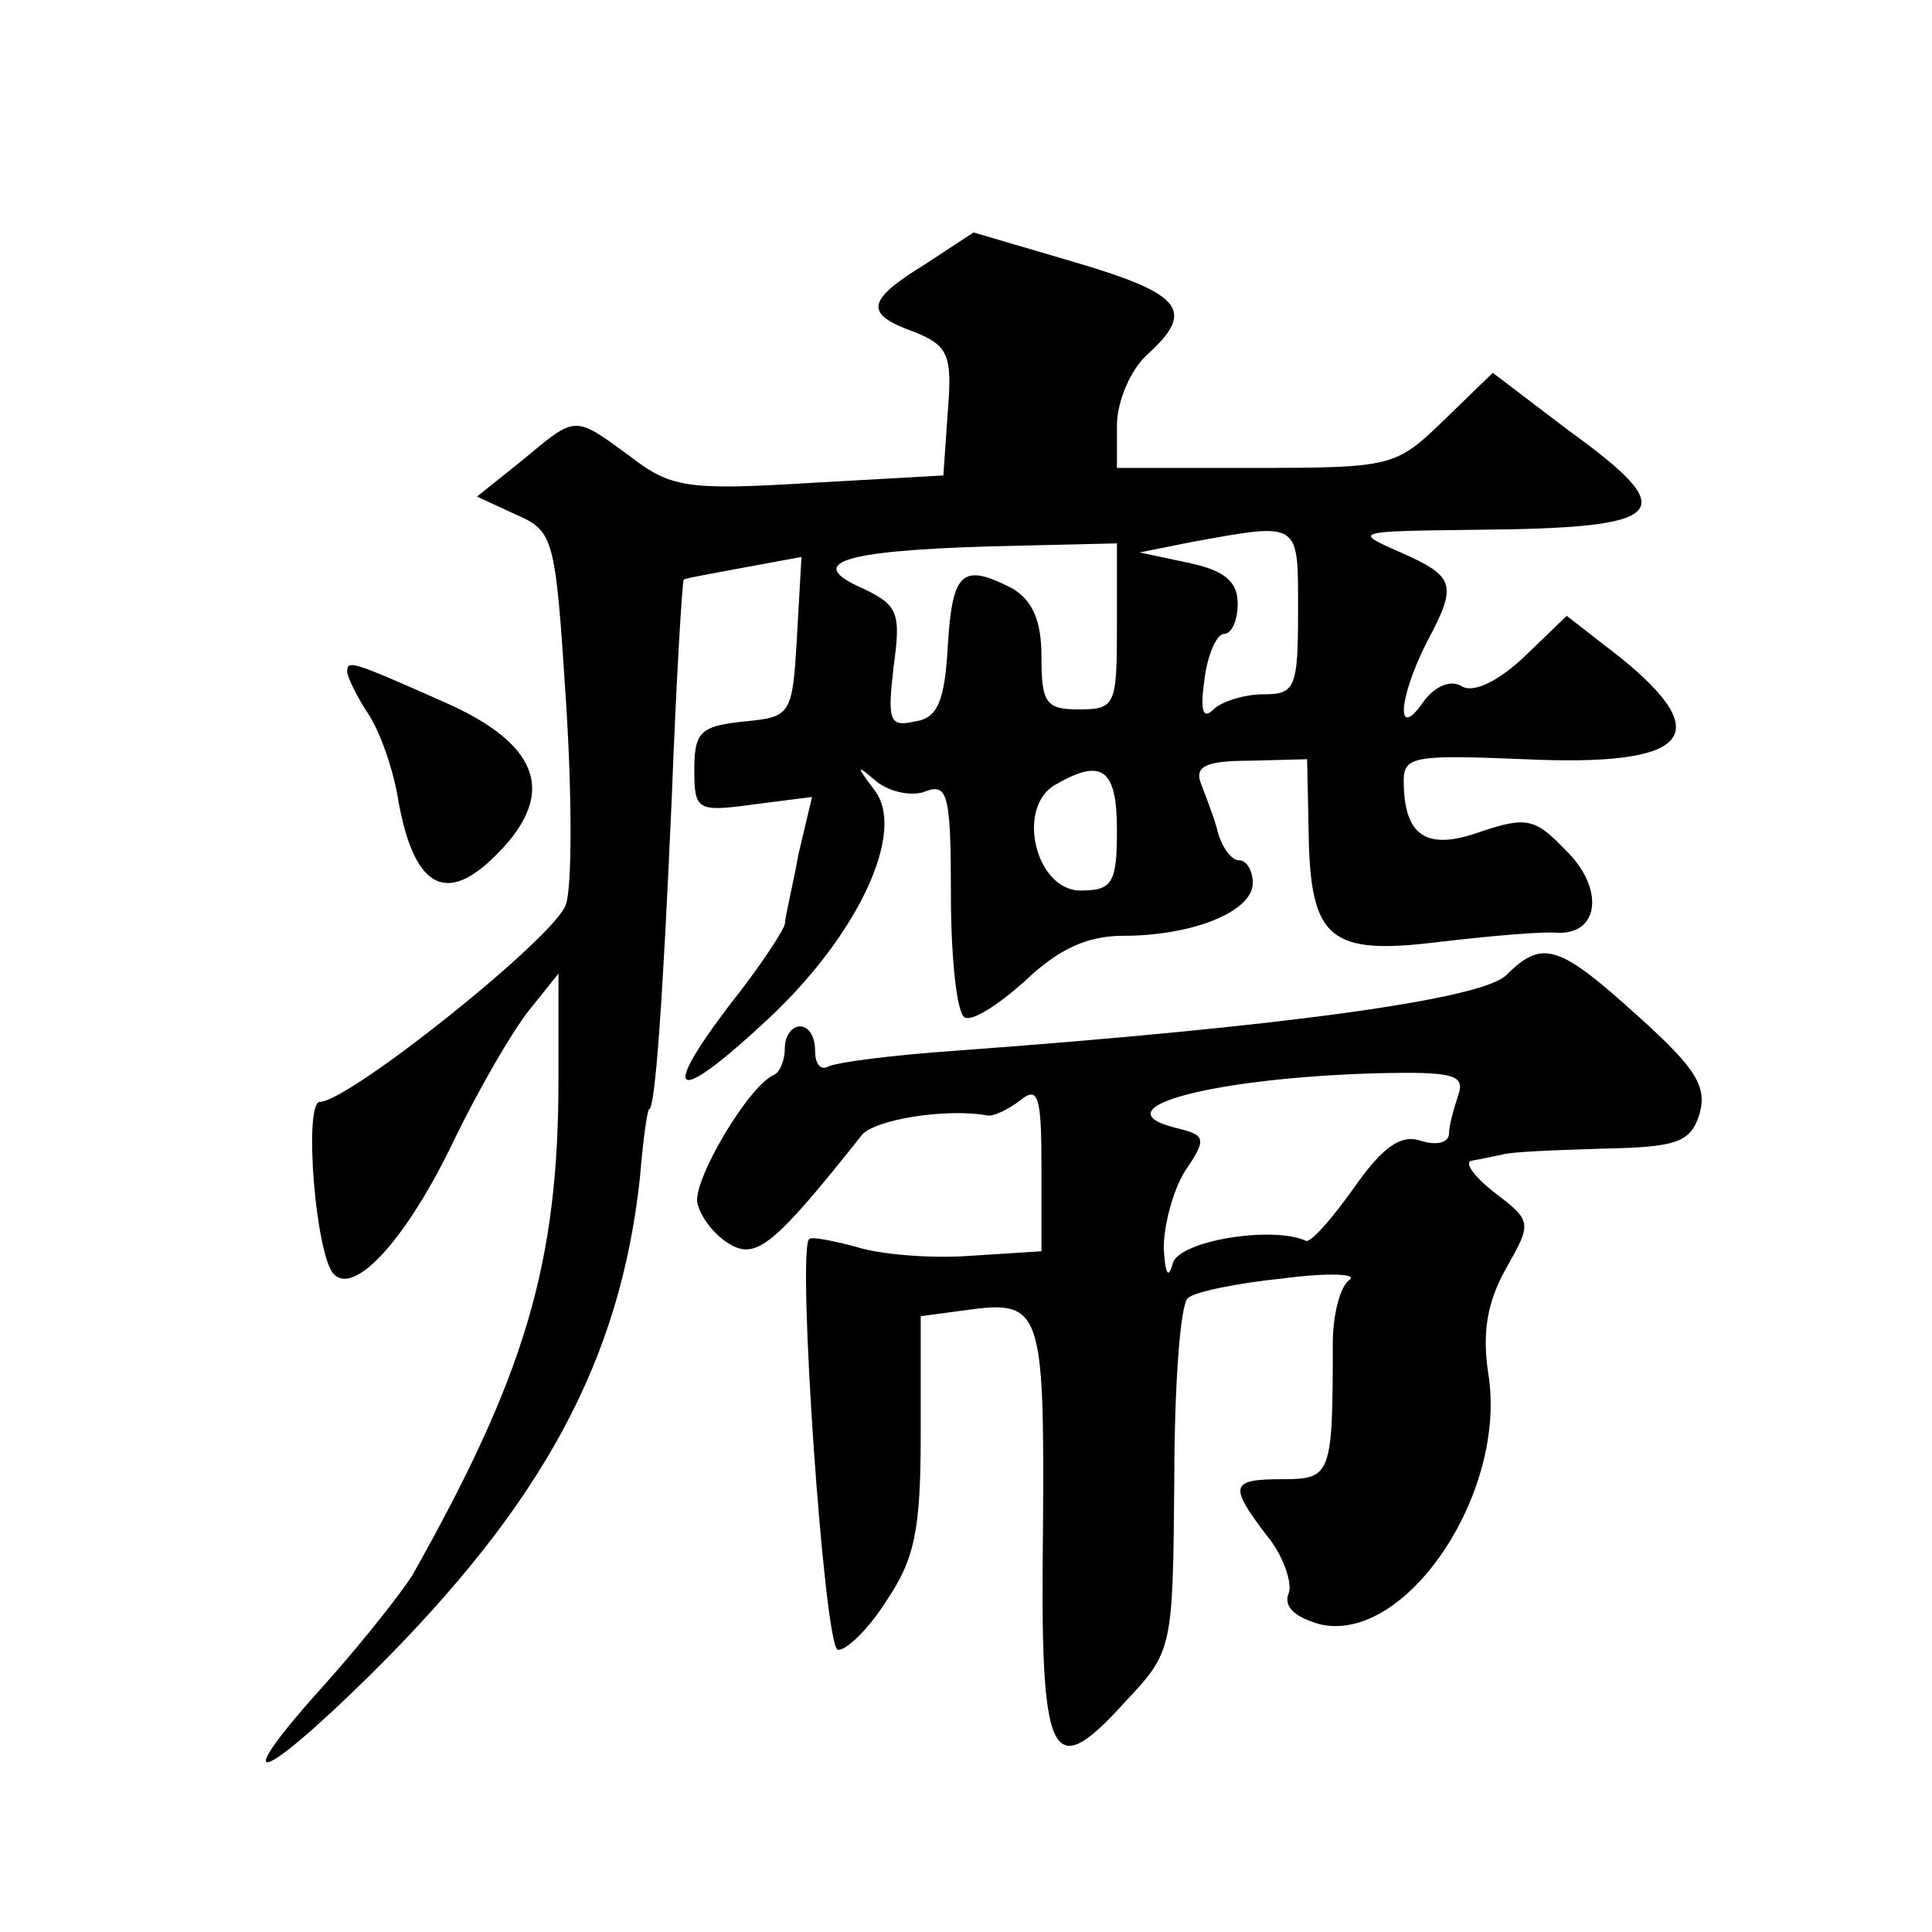
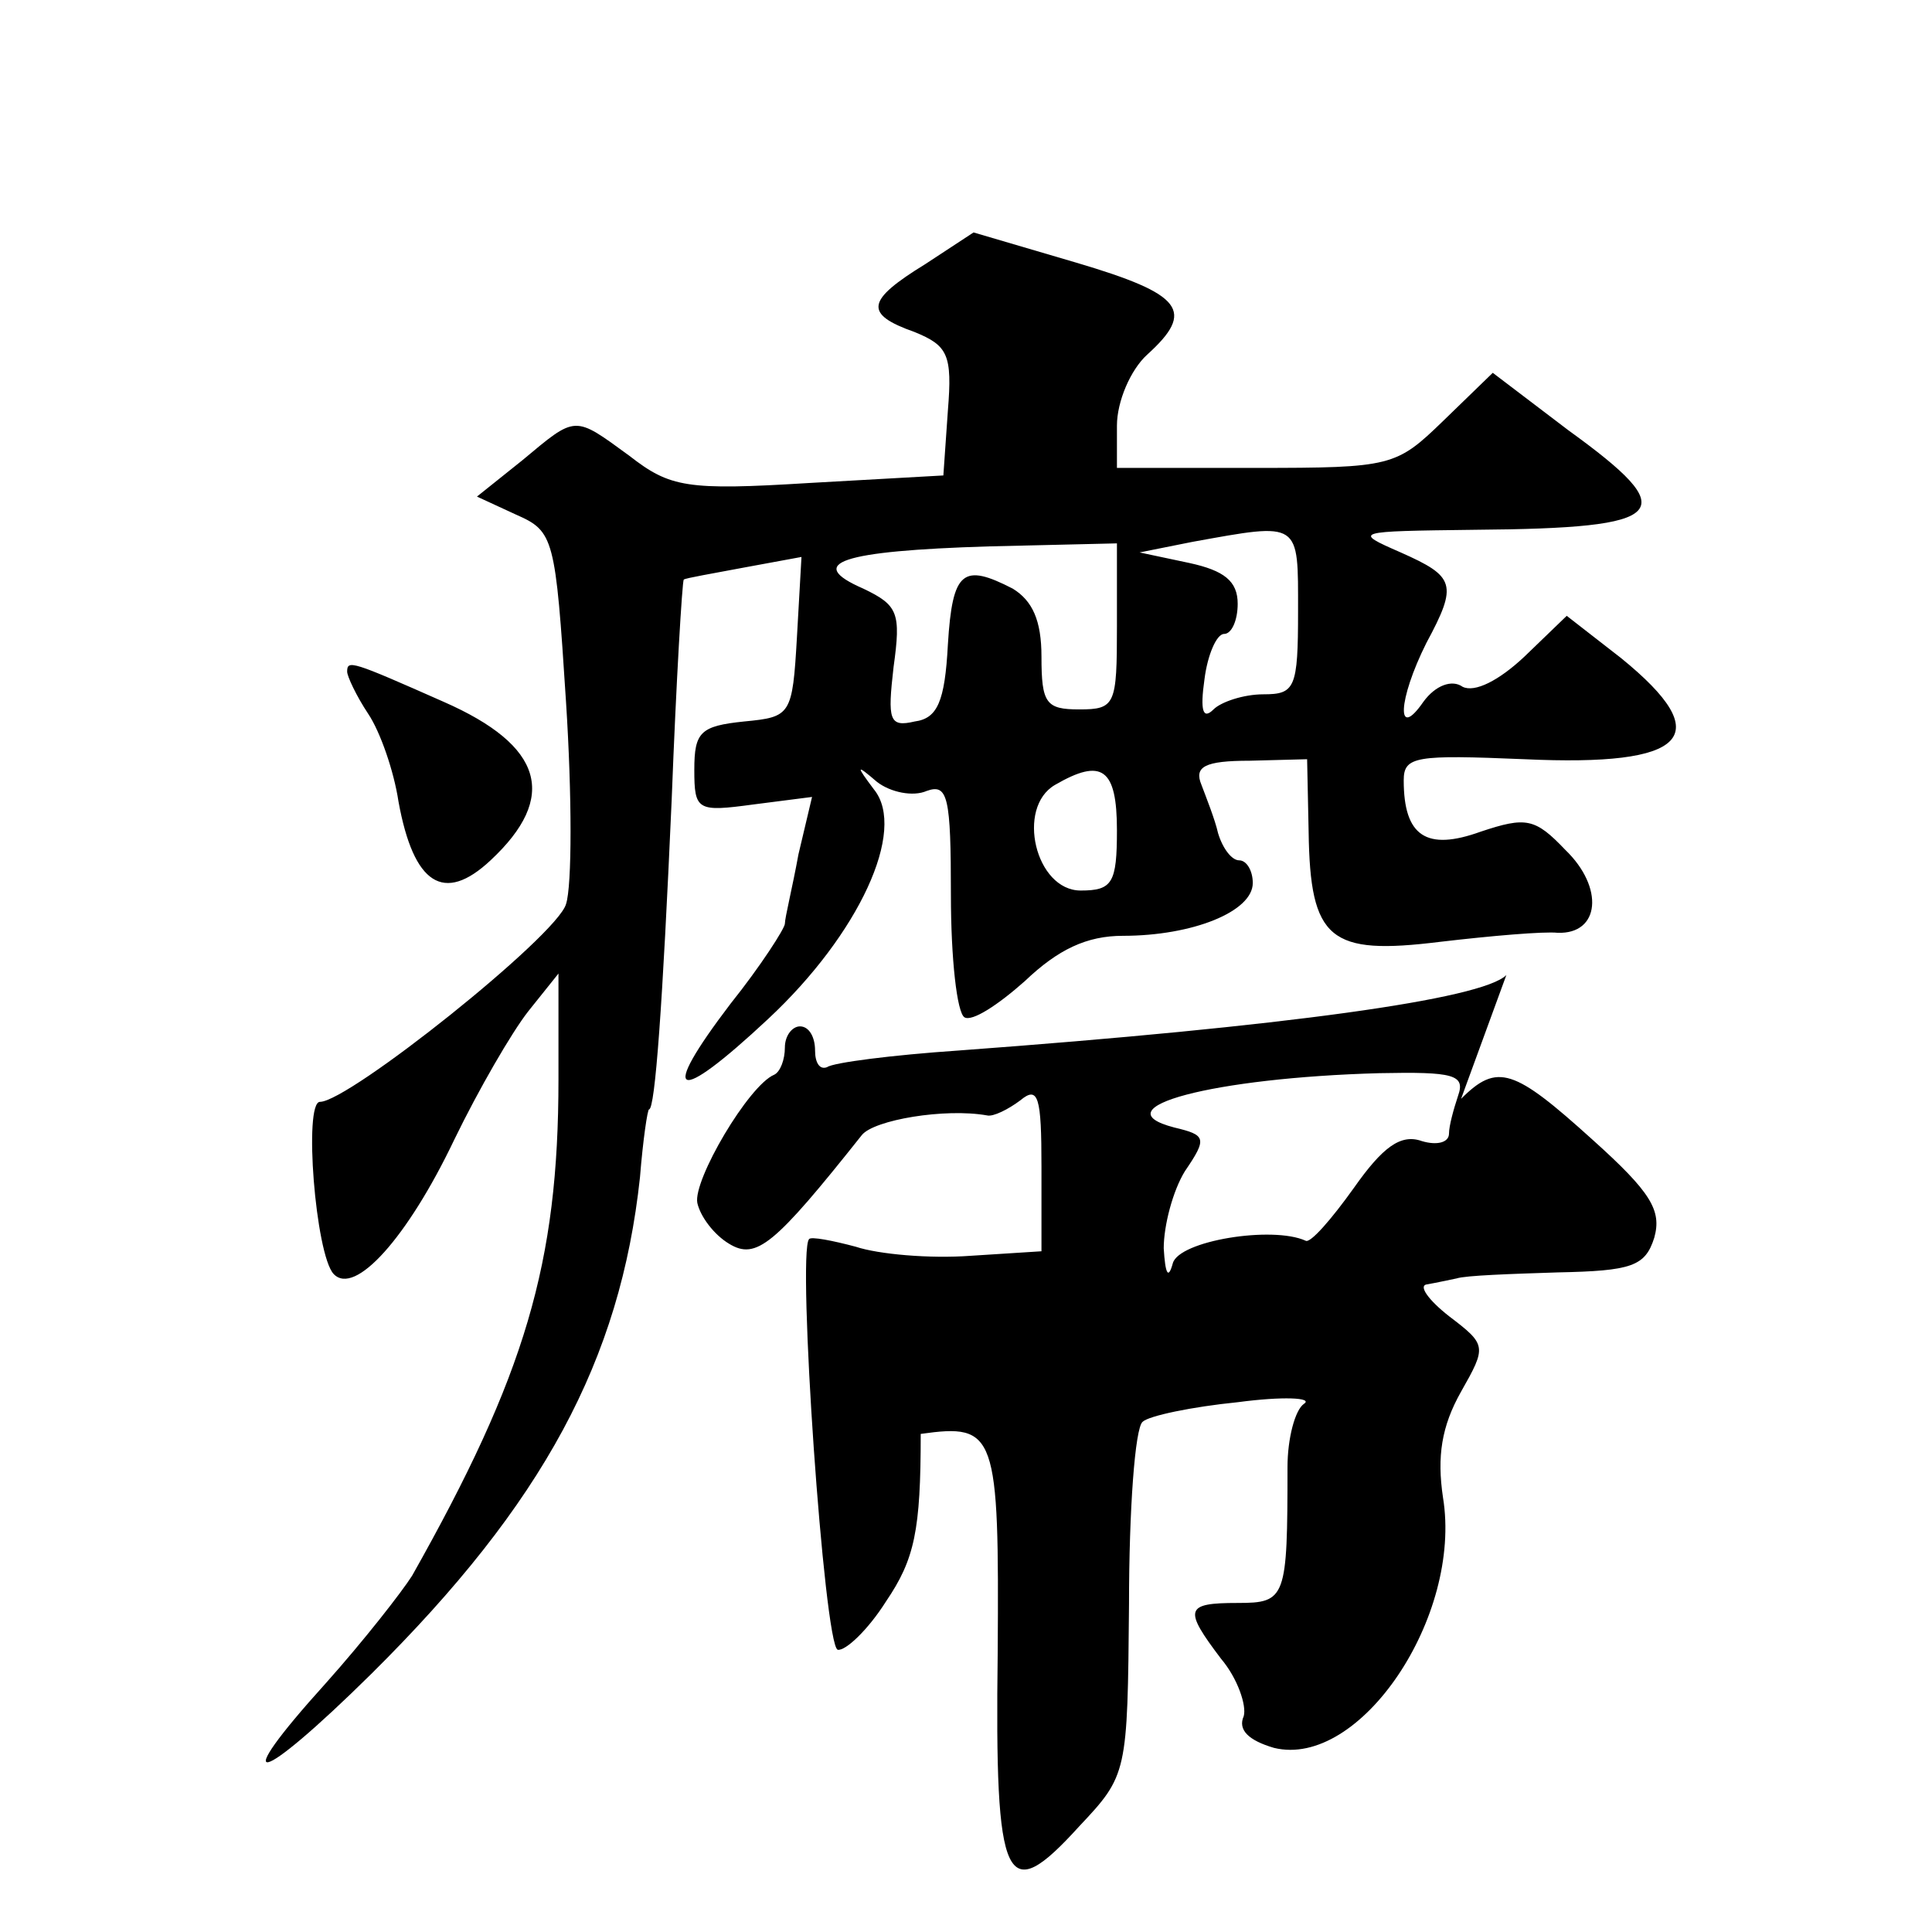
<svg xmlns="http://www.w3.org/2000/svg" version="1.0" width="128pt" height="128pt" viewBox="0 0 128 128" preserveAspectRatio="xMidYMid meet">
  <g transform="translate(0,128) scale(0.1,-0.1)" fill="#0" stroke="none">
-     <path d="M613 1105 c-39 -24 -41 -33 -7 -45 22 -9 25 -15 22 -52 l-3 -43 -89 -5 c-81 -5 -92 -3 -119 18 -37 27 -35 27 -71 -3 l-30 -24 26 -12 c25 -11 26 -15 33 -124 4 -62 4 -122 0 -134 -6 -21 -144 -131 -163 -131 -11 0 -3 -101 9 -114 14 -15 49 24 80 89 16 33 38 71 49 85 l20 25 0 -70 c0 -122 -22 -196 -97 -329 -7 -11 -32 -43 -57 -71 -66 -73 -46 -69 30 6 114 113 165 208 178 329 2 25 5 45 6 45 4 0 9 69 15 205 3 79 7 145 8 146 1 1 19 4 40 8 l38 7 -3 -53 c-3 -52 -4 -53 -35 -56 -29 -3 -33 -7 -33 -32 0 -27 2 -28 39 -23 l39 5 -9 -38 c-4 -22 -9 -42 -9 -46 0 -3 -16 -28 -36 -53 -48 -63 -37 -68 25 -10 60 56 92 125 70 152 -12 16 -12 17 2 5 9 -7 24 -10 33 -6 14 5 16 -4 16 -69 0 -42 4 -78 9 -81 5 -3 22 8 40 24 22 21 41 30 65 30 46 0 86 16 86 35 0 8 -4 15 -9 15 -5 0 -11 8 -14 18 -2 9 -8 24 -11 32 -5 12 2 16 32 16 l38 1 1 -48 c1 -72 14 -82 87 -73 34 4 69 7 78 6 28 -1 31 30 5 55 -20 21 -26 22 -56 12 -36 -13 -51 -3 -51 34 0 16 8 17 80 14 108 -5 128 15 64 67 l-36 28 -28 -27 c-17 -16 -33 -24 -41 -20 -7 5 -18 1 -26 -10 -18 -26 -17 1 2 39 21 39 19 44 -17 60 -32 14 -31 14 49 15 130 1 138 11 62 66 l-50 38 -33 -32 c-31 -30 -34 -31 -124 -31 l-92 0 0 28 c0 16 9 37 20 47 32 29 24 40 -47 61 l-68 20 -32 -21z m247 -230 c0 -51 -2 -55 -23 -55 -13 0 -28 -5 -33 -10 -7 -7 -9 -1 -6 20 2 16 8 30 13 30 5 0 9 9 9 20 0 15 -9 22 -32 27 l-33 7 35 7 c72 13 70 14 70 -46z m-120 -10 c0 -52 -1 -55 -25 -55 -22 0 -25 4 -25 35 0 24 -6 37 -19 45 -33 17 -40 12 -43 -37 -2 -38 -7 -49 -22 -51 -17 -4 -18 1 -14 36 5 36 3 41 -20 52 -39 17 -15 25 83 28 l85 2 0 -55z m0 -135 c0 -35 -3 -40 -24 -40 -30 0 -43 55 -17 70 31 18 41 11 41 -30z M230 835 c0 -3 6 -16 14 -28 8 -12 17 -38 20 -58 10 -55 30 -68 61 -39 45 42 35 76 -31 105 -61 27 -64 28 -64 20z M998 634 c-16 -16 -146 -34 -363 -50 -44 -3 -83 -8 -87 -11 -5 -2 -8 3 -8 11 0 9 -4 16 -10 16 -5 0 -10 -6 -10 -14 0 -8 -3 -16 -7 -18 -17 -7 -54 -70 -51 -85 2 -9 11 -21 21 -27 18 -11 30 -1 88 72 8 10 55 18 83 13 4 -1 14 4 22 10 12 10 14 2 14 -44 l0 -56 -47 -3 c-27 -2 -61 1 -76 6 -15 4 -30 7 -31 5 -8 -9 10 -269 19 -272 5 -1 20 13 32 32 19 28 23 47 23 111 l0 78 30 4 c50 7 52 1 51 -145 -2 -155 5 -169 54 -115 32 34 32 35 33 147 0 63 4 117 9 121 4 4 33 10 63 13 30 4 50 3 44 -1 -6 -4 -11 -23 -11 -42 0 -87 -1 -90 -33 -90 -35 0 -36 -4 -11 -37 11 -13 17 -31 15 -38 -4 -9 3 -16 20 -21 57 -14 125 87 112 166 -4 27 -1 47 12 70 17 30 17 31 -8 50 -14 11 -20 20 -15 21 6 1 15 3 20 4 6 2 36 3 67 4 49 1 58 4 64 23 5 18 -2 30 -41 65 -52 47 -63 51 -87 27z m-32 -80 c-3 -9 -6 -20 -6 -25 0 -6 -8 -8 -18 -5 -14 5 -26 -4 -45 -31 -15 -21 -29 -37 -32 -35 -22 10 -84 0 -88 -15 -3 -11 -5 -7 -6 10 0 15 6 38 14 51 15 22 14 24 -7 29 -50 13 26 33 136 36 49 1 57 -1 52 -15z" />
+     <path d="M613 1105 c-39 -24 -41 -33 -7 -45 22 -9 25 -15 22 -52 l-3 -43 -89 -5 c-81 -5 -92 -3 -119 18 -37 27 -35 27 -71 -3 l-30 -24 26 -12 c25 -11 26 -15 33 -124 4 -62 4 -122 0 -134 -6 -21 -144 -131 -163 -131 -11 0 -3 -101 9 -114 14 -15 49 24 80 89 16 33 38 71 49 85 l20 25 0 -70 c0 -122 -22 -196 -97 -329 -7 -11 -32 -43 -57 -71 -66 -73 -46 -69 30 6 114 113 165 208 178 329 2 25 5 45 6 45 4 0 9 69 15 205 3 79 7 145 8 146 1 1 19 4 40 8 l38 7 -3 -53 c-3 -52 -4 -53 -35 -56 -29 -3 -33 -7 -33 -32 0 -27 2 -28 39 -23 l39 5 -9 -38 c-4 -22 -9 -42 -9 -46 0 -3 -16 -28 -36 -53 -48 -63 -37 -68 25 -10 60 56 92 125 70 152 -12 16 -12 17 2 5 9 -7 24 -10 33 -6 14 5 16 -4 16 -69 0 -42 4 -78 9 -81 5 -3 22 8 40 24 22 21 41 30 65 30 46 0 86 16 86 35 0 8 -4 15 -9 15 -5 0 -11 8 -14 18 -2 9 -8 24 -11 32 -5 12 2 16 32 16 l38 1 1 -48 c1 -72 14 -82 87 -73 34 4 69 7 78 6 28 -1 31 30 5 55 -20 21 -26 22 -56 12 -36 -13 -51 -3 -51 34 0 16 8 17 80 14 108 -5 128 15 64 67 l-36 28 -28 -27 c-17 -16 -33 -24 -41 -20 -7 5 -18 1 -26 -10 -18 -26 -17 1 2 39 21 39 19 44 -17 60 -32 14 -31 14 49 15 130 1 138 11 62 66 l-50 38 -33 -32 c-31 -30 -34 -31 -124 -31 l-92 0 0 28 c0 16 9 37 20 47 32 29 24 40 -47 61 l-68 20 -32 -21z m247 -230 c0 -51 -2 -55 -23 -55 -13 0 -28 -5 -33 -10 -7 -7 -9 -1 -6 20 2 16 8 30 13 30 5 0 9 9 9 20 0 15 -9 22 -32 27 l-33 7 35 7 c72 13 70 14 70 -46z m-120 -10 c0 -52 -1 -55 -25 -55 -22 0 -25 4 -25 35 0 24 -6 37 -19 45 -33 17 -40 12 -43 -37 -2 -38 -7 -49 -22 -51 -17 -4 -18 1 -14 36 5 36 3 41 -20 52 -39 17 -15 25 83 28 l85 2 0 -55z m0 -135 c0 -35 -3 -40 -24 -40 -30 0 -43 55 -17 70 31 18 41 11 41 -30z M230 835 c0 -3 6 -16 14 -28 8 -12 17 -38 20 -58 10 -55 30 -68 61 -39 45 42 35 76 -31 105 -61 27 -64 28 -64 20z M998 634 c-16 -16 -146 -34 -363 -50 -44 -3 -83 -8 -87 -11 -5 -2 -8 3 -8 11 0 9 -4 16 -10 16 -5 0 -10 -6 -10 -14 0 -8 -3 -16 -7 -18 -17 -7 -54 -70 -51 -85 2 -9 11 -21 21 -27 18 -11 30 -1 88 72 8 10 55 18 83 13 4 -1 14 4 22 10 12 10 14 2 14 -44 l0 -56 -47 -3 c-27 -2 -61 1 -76 6 -15 4 -30 7 -31 5 -8 -9 10 -269 19 -272 5 -1 20 13 32 32 19 28 23 47 23 111 c50 7 52 1 51 -145 -2 -155 5 -169 54 -115 32 34 32 35 33 147 0 63 4 117 9 121 4 4 33 10 63 13 30 4 50 3 44 -1 -6 -4 -11 -23 -11 -42 0 -87 -1 -90 -33 -90 -35 0 -36 -4 -11 -37 11 -13 17 -31 15 -38 -4 -9 3 -16 20 -21 57 -14 125 87 112 166 -4 27 -1 47 12 70 17 30 17 31 -8 50 -14 11 -20 20 -15 21 6 1 15 3 20 4 6 2 36 3 67 4 49 1 58 4 64 23 5 18 -2 30 -41 65 -52 47 -63 51 -87 27z m-32 -80 c-3 -9 -6 -20 -6 -25 0 -6 -8 -8 -18 -5 -14 5 -26 -4 -45 -31 -15 -21 -29 -37 -32 -35 -22 10 -84 0 -88 -15 -3 -11 -5 -7 -6 10 0 15 6 38 14 51 15 22 14 24 -7 29 -50 13 26 33 136 36 49 1 57 -1 52 -15z" />
  </g>
</svg>